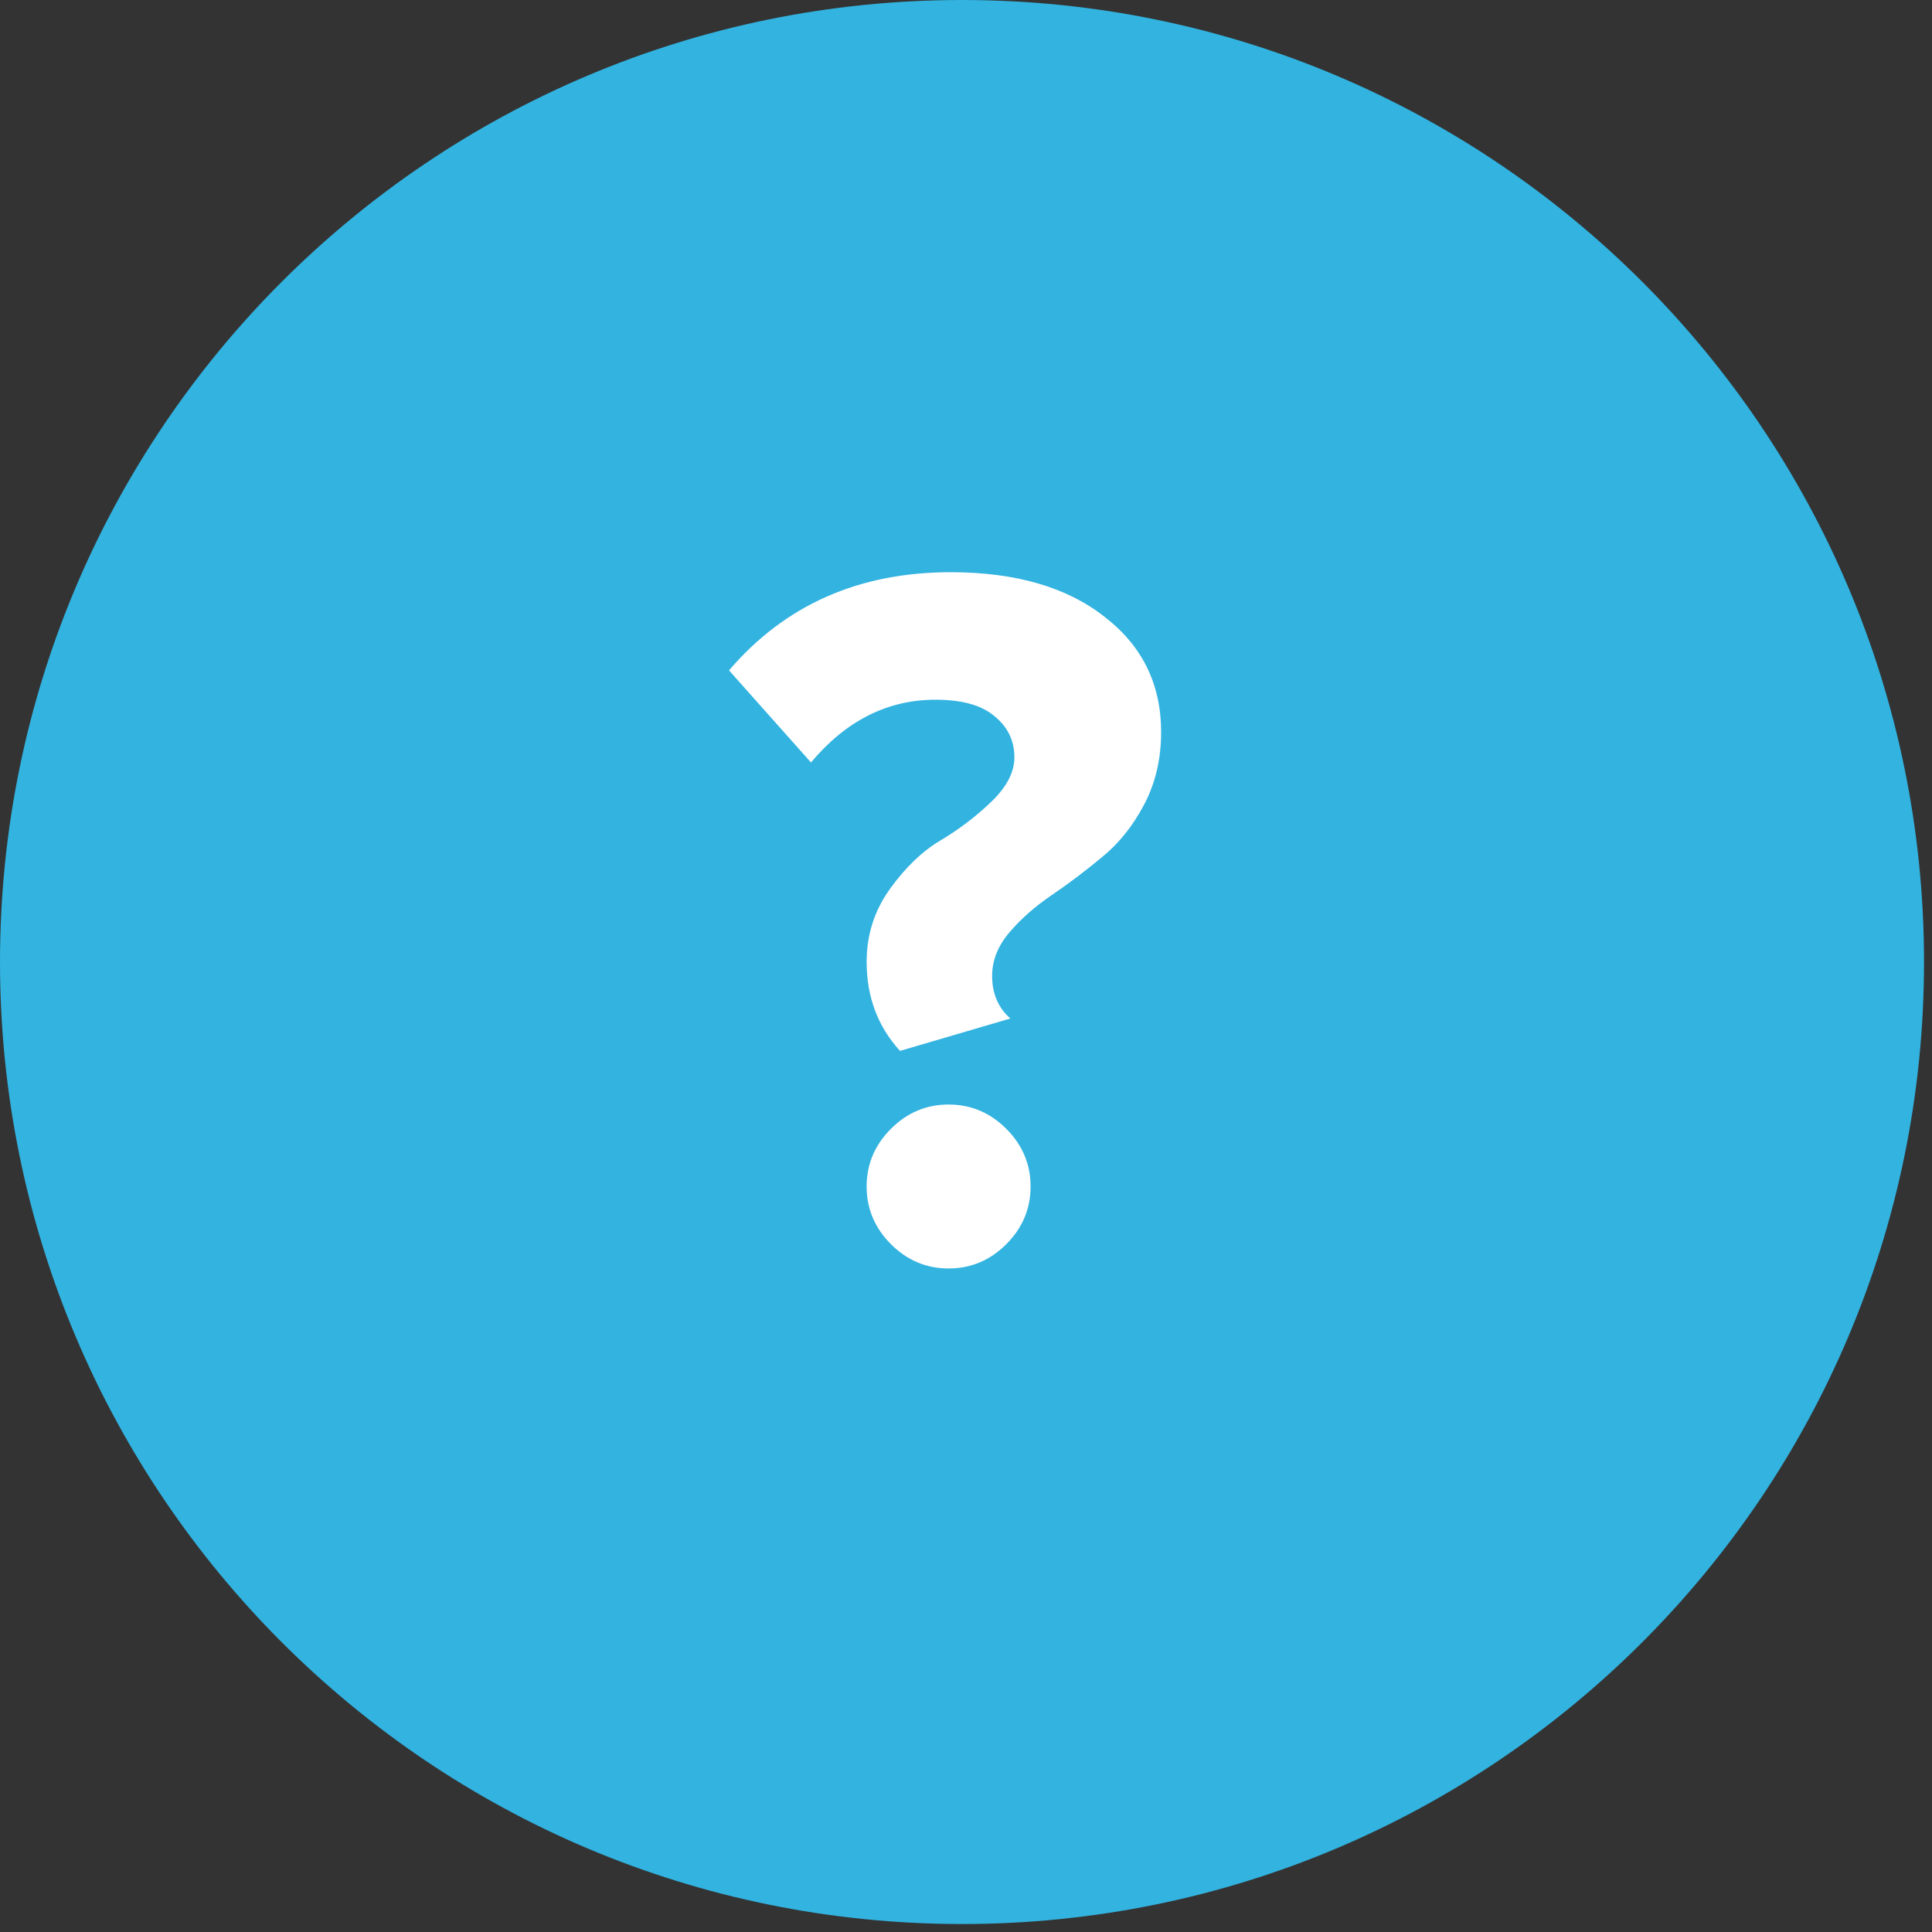
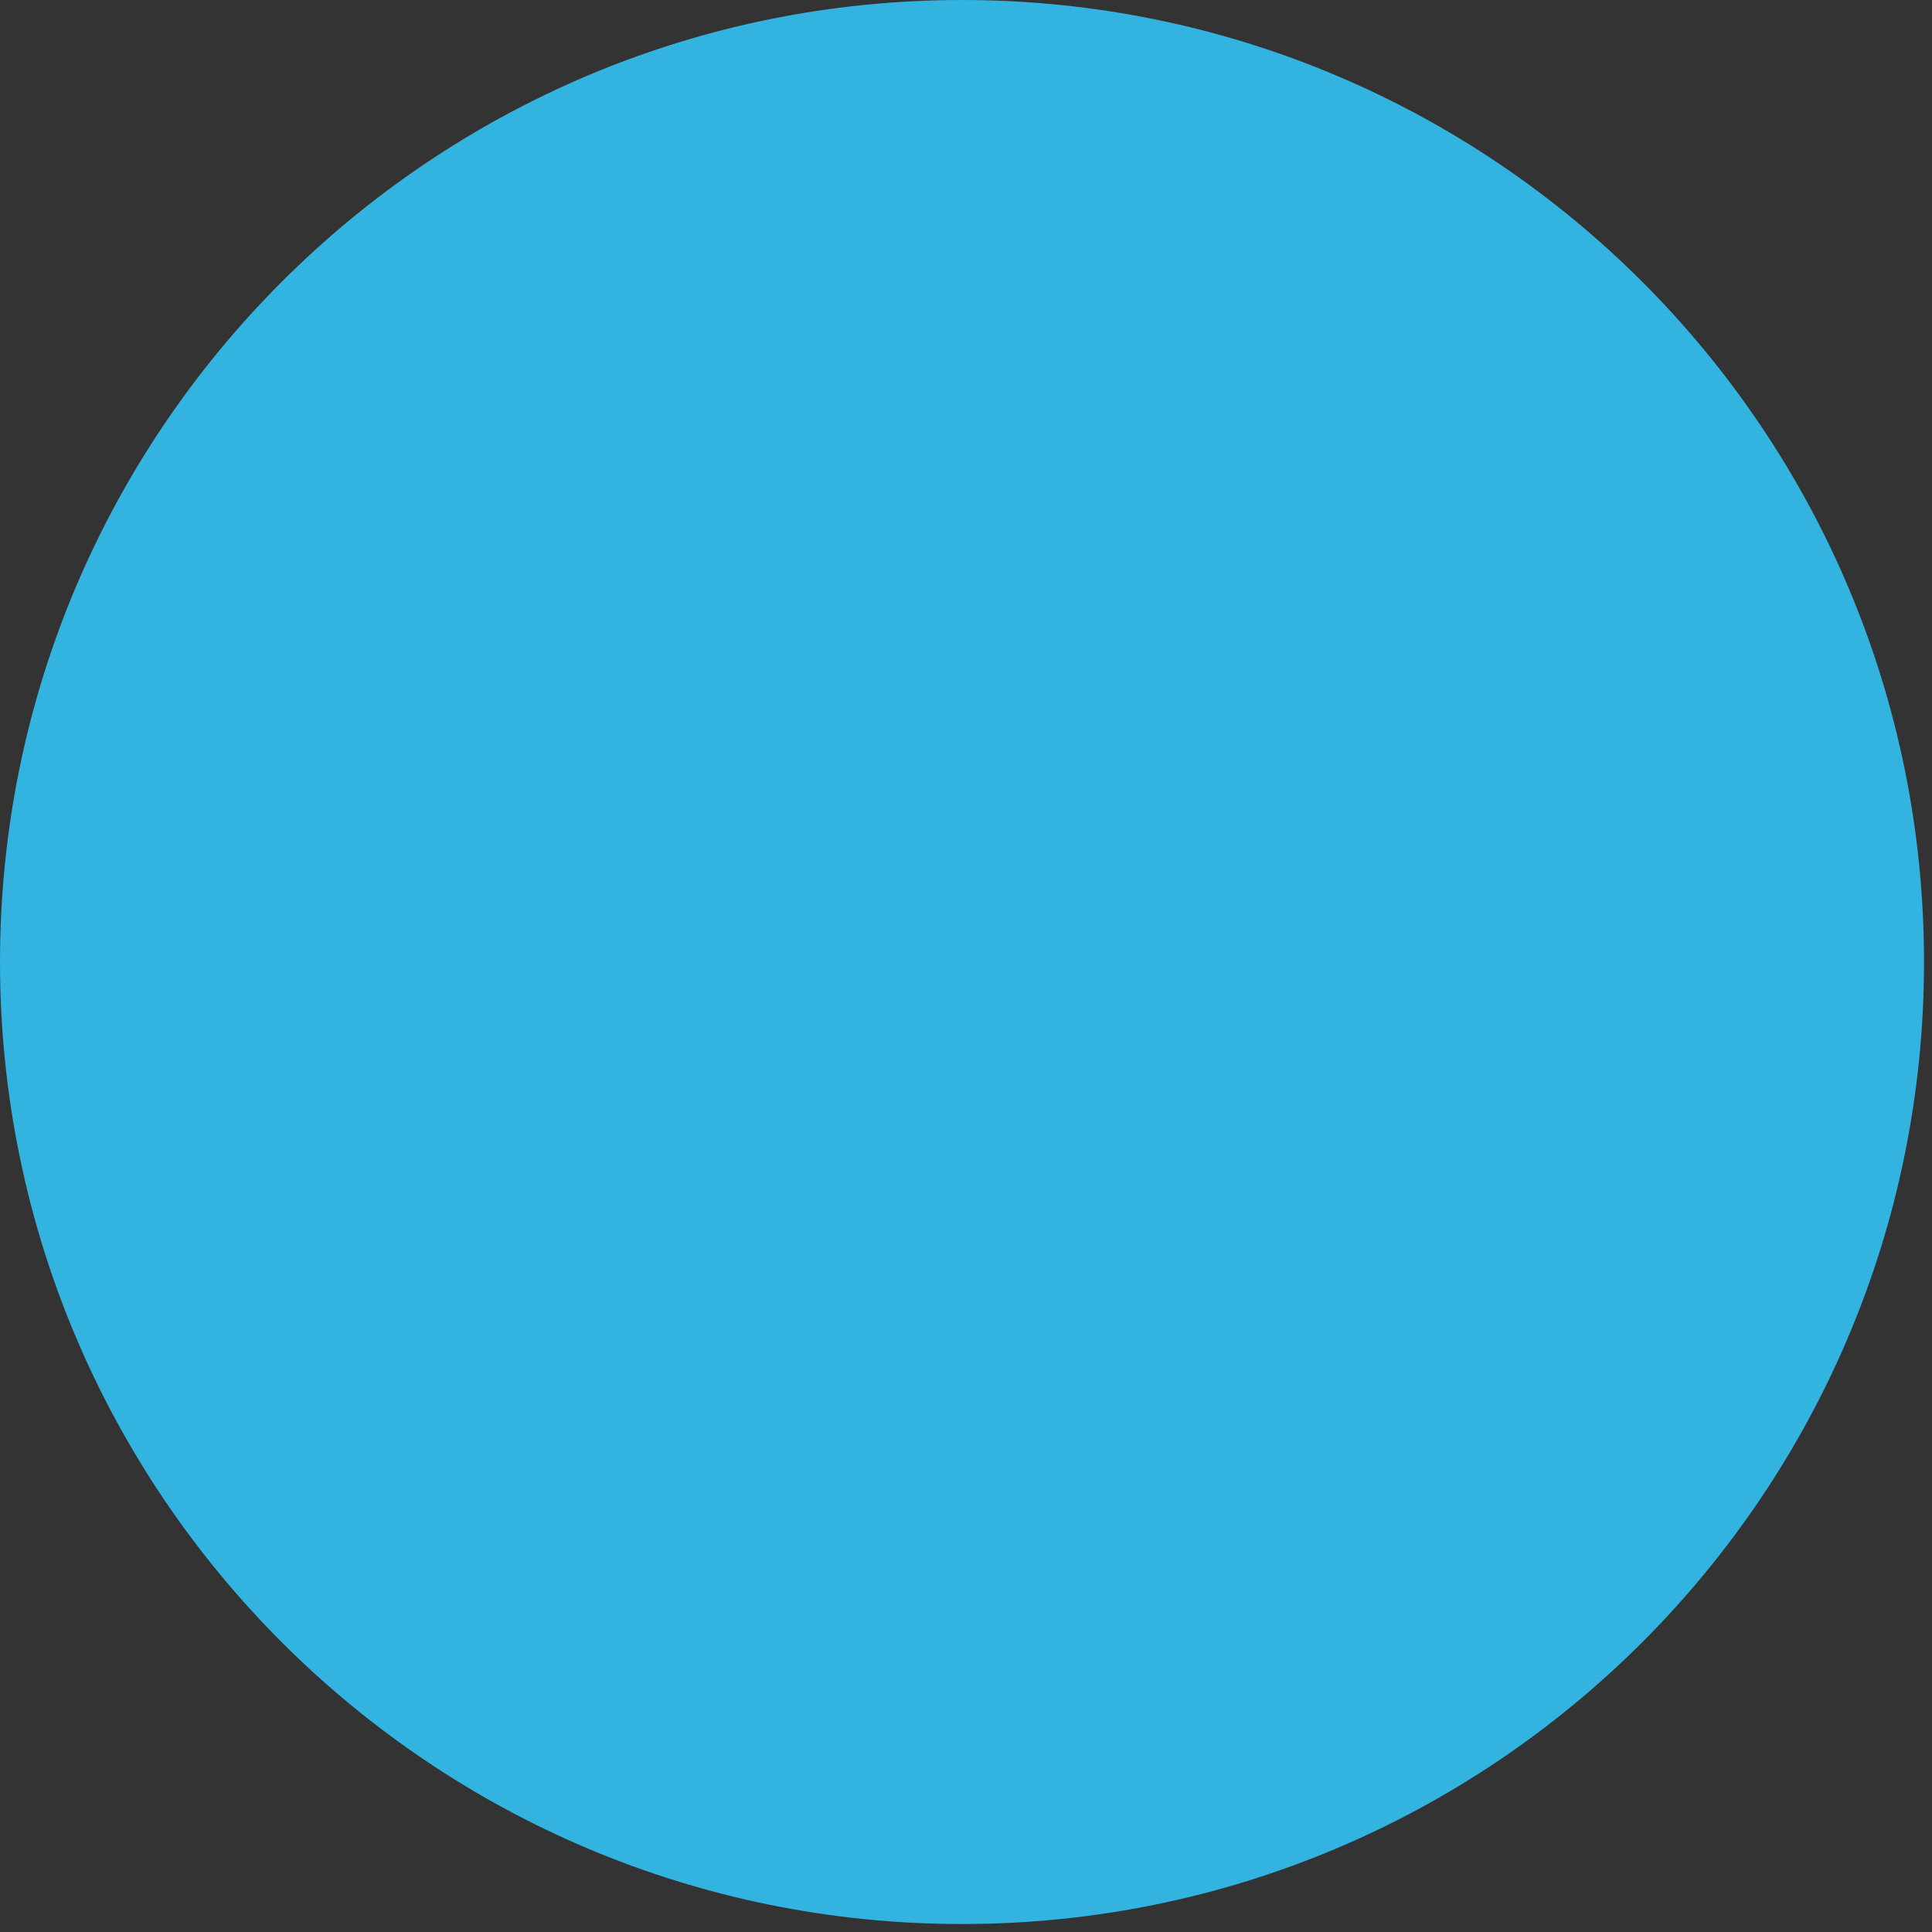
<svg xmlns="http://www.w3.org/2000/svg" width="63" height="63" viewBox="0 0 63 63" fill="none">
  <rect x="0" y="0" width="63" height="63" fill="#333333" stroke="none" />
  <g clip-path="url(#clip0)">
    <path d="M31.37 62.74C48.695 62.74 62.74 48.695 62.74 31.37C62.74 14.045 48.695 0 31.37 0C14.045 0 0 14.045 0 31.37C0 48.695 14.045 62.74 31.37 62.74Z" fill="#32B3E0" />
-     <path d="M29.349 34.268C28.623 33.476 28.26 32.508 28.26 31.364C28.26 30.484 28.513 29.692 29.019 28.988C29.525 28.284 30.075 27.756 30.669 27.404C31.263 27.052 31.813 26.634 32.319 26.15C32.825 25.666 33.078 25.182 33.078 24.698C33.078 24.148 32.858 23.697 32.418 23.345C32 22.993 31.362 22.817 30.504 22.817C28.942 22.817 27.589 23.499 26.445 24.863L23.772 21.86C25.598 19.726 28.007 18.659 30.999 18.659C33.111 18.659 34.783 19.143 36.015 20.111C37.247 21.057 37.863 22.311 37.863 23.873C37.863 24.753 37.676 25.545 37.302 26.249C36.928 26.953 36.466 27.525 35.916 27.965C35.388 28.405 34.849 28.812 34.299 29.186C33.749 29.56 33.287 29.967 32.913 30.407C32.539 30.847 32.352 31.32 32.352 31.826C32.352 32.398 32.55 32.86 32.946 33.212L29.349 34.268ZM32.814 40.571C32.286 41.099 31.659 41.363 30.933 41.363C30.207 41.363 29.58 41.099 29.052 40.571C28.524 40.043 28.26 39.416 28.26 38.69C28.26 37.964 28.524 37.337 29.052 36.809C29.58 36.281 30.207 36.017 30.933 36.017C31.659 36.017 32.286 36.281 32.814 36.809C33.342 37.337 33.606 37.964 33.606 38.69C33.606 39.416 33.342 40.043 32.814 40.571Z" fill="white" />
  </g>
  <defs>
    <clipPath id="clip0">
      <rect width="62.74" height="62.74" fill="white" />
    </clipPath>
  </defs>
</svg>